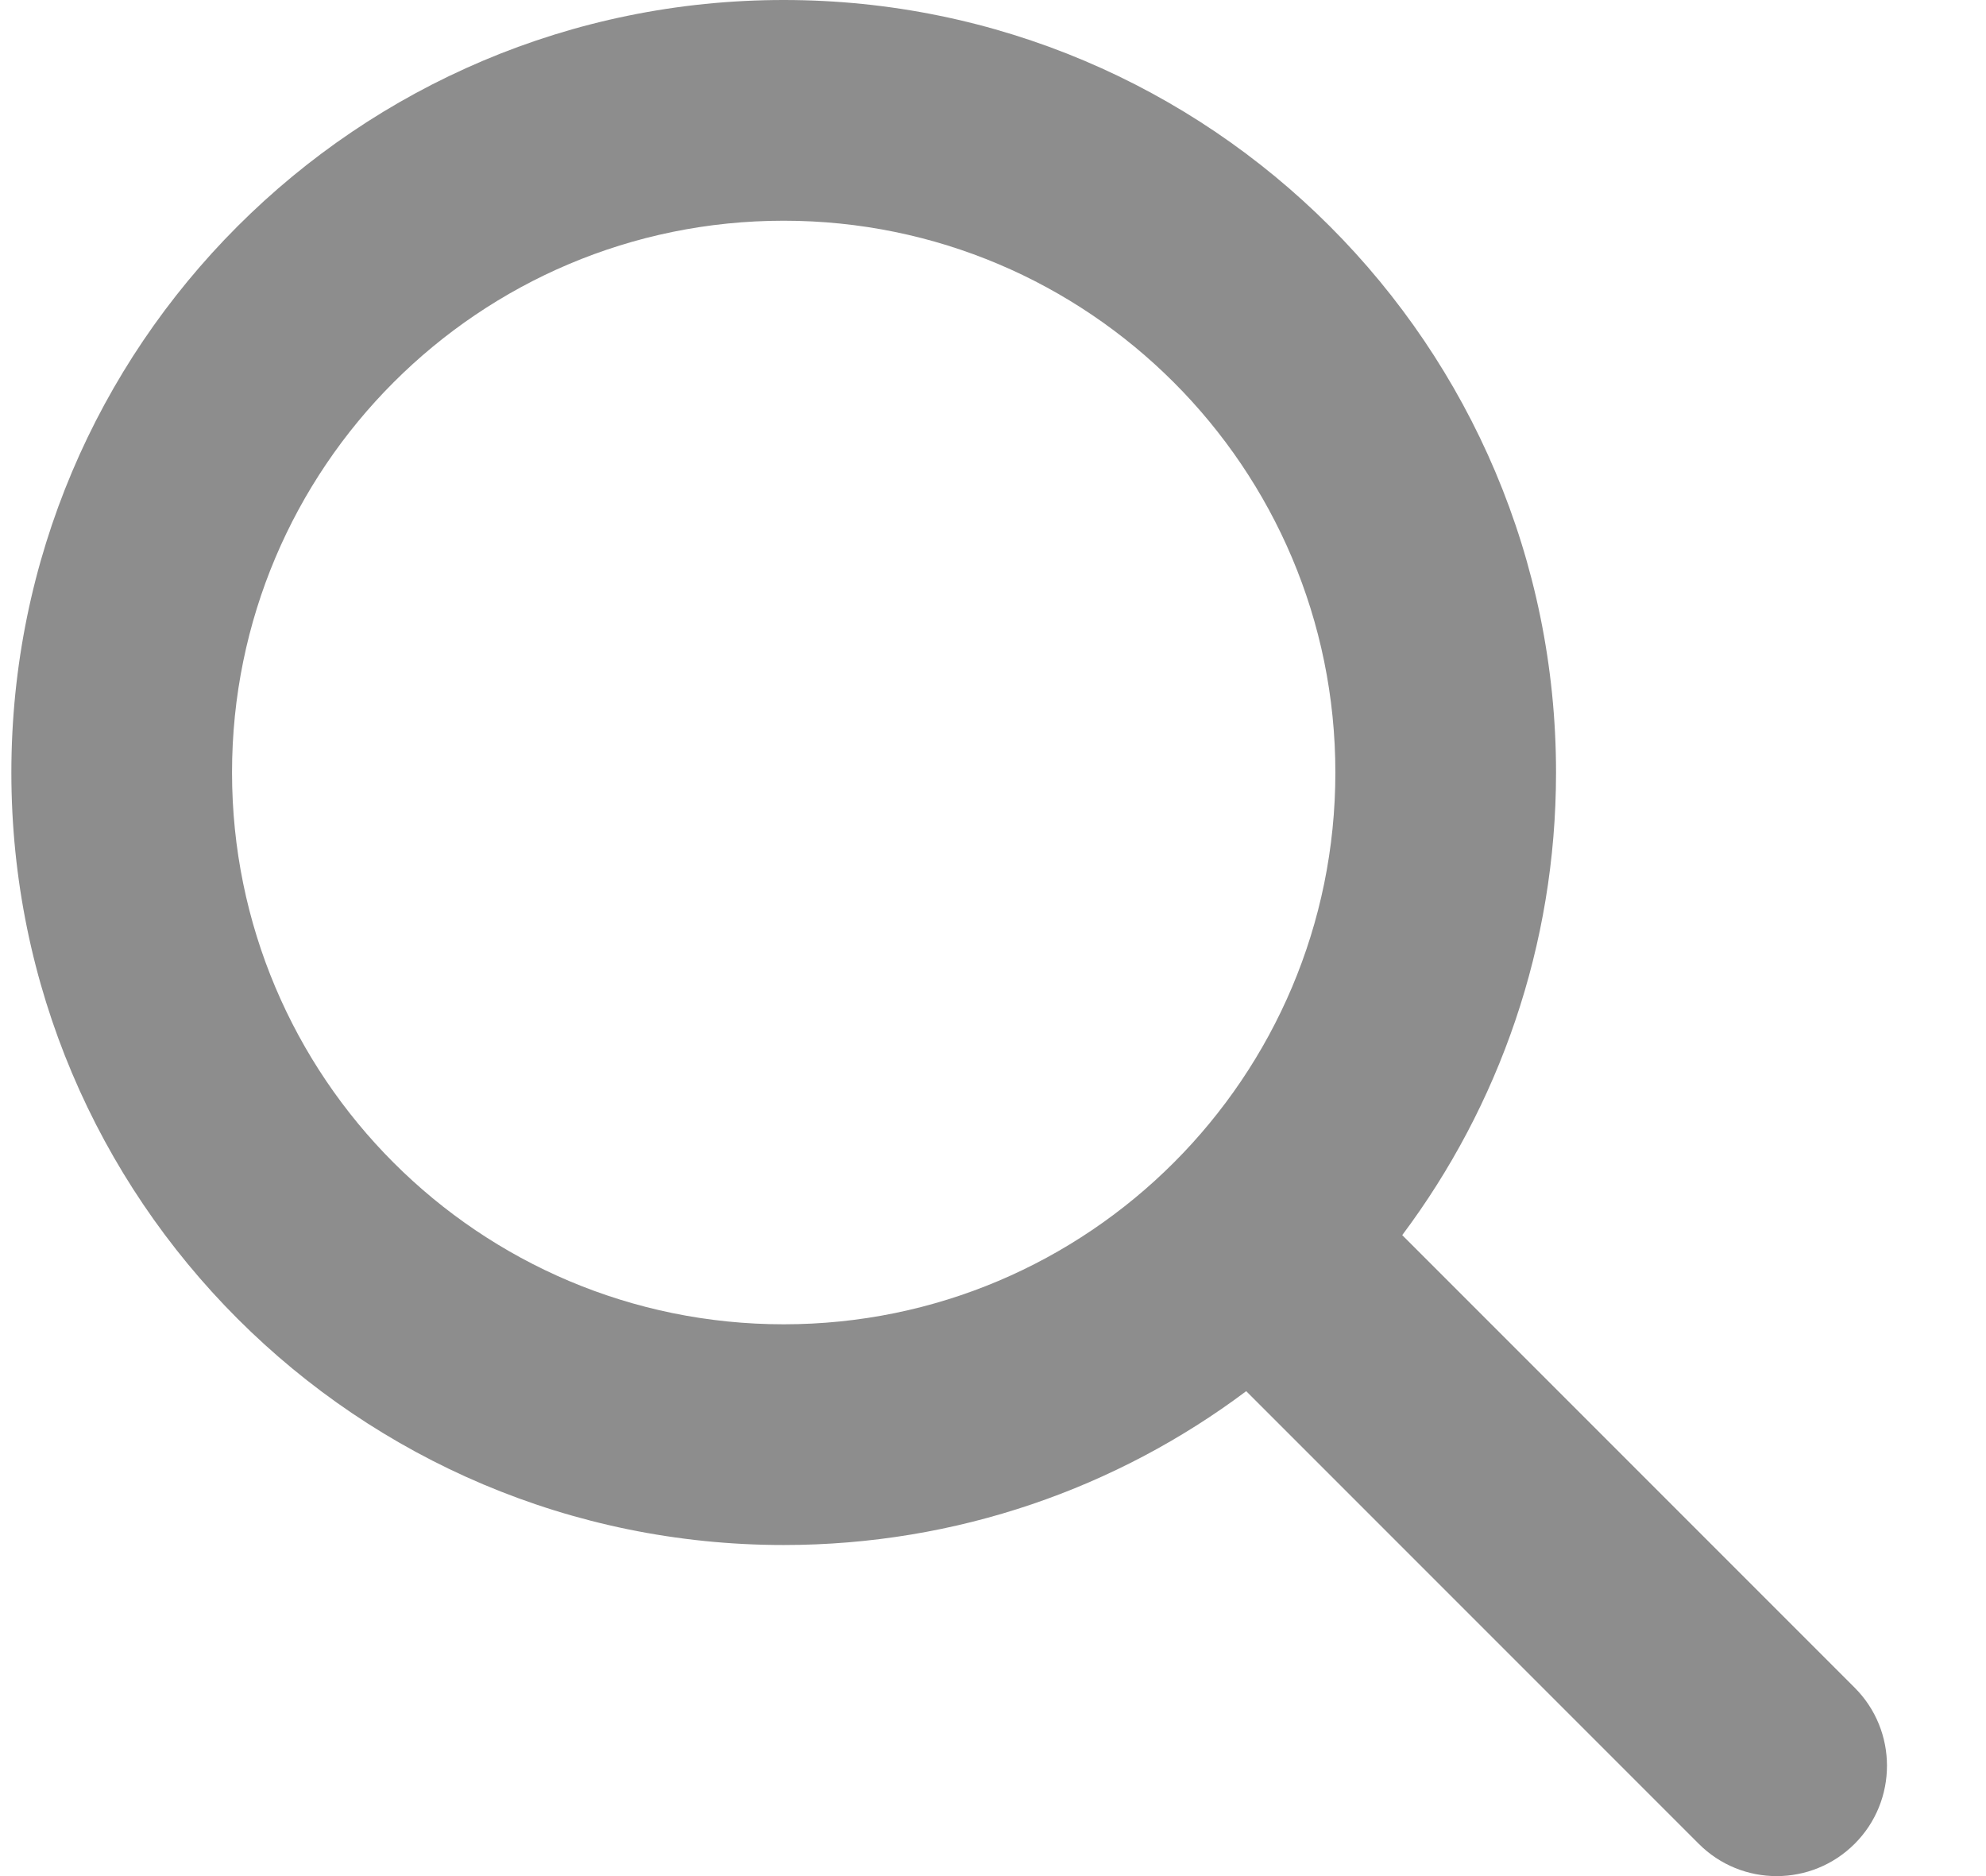
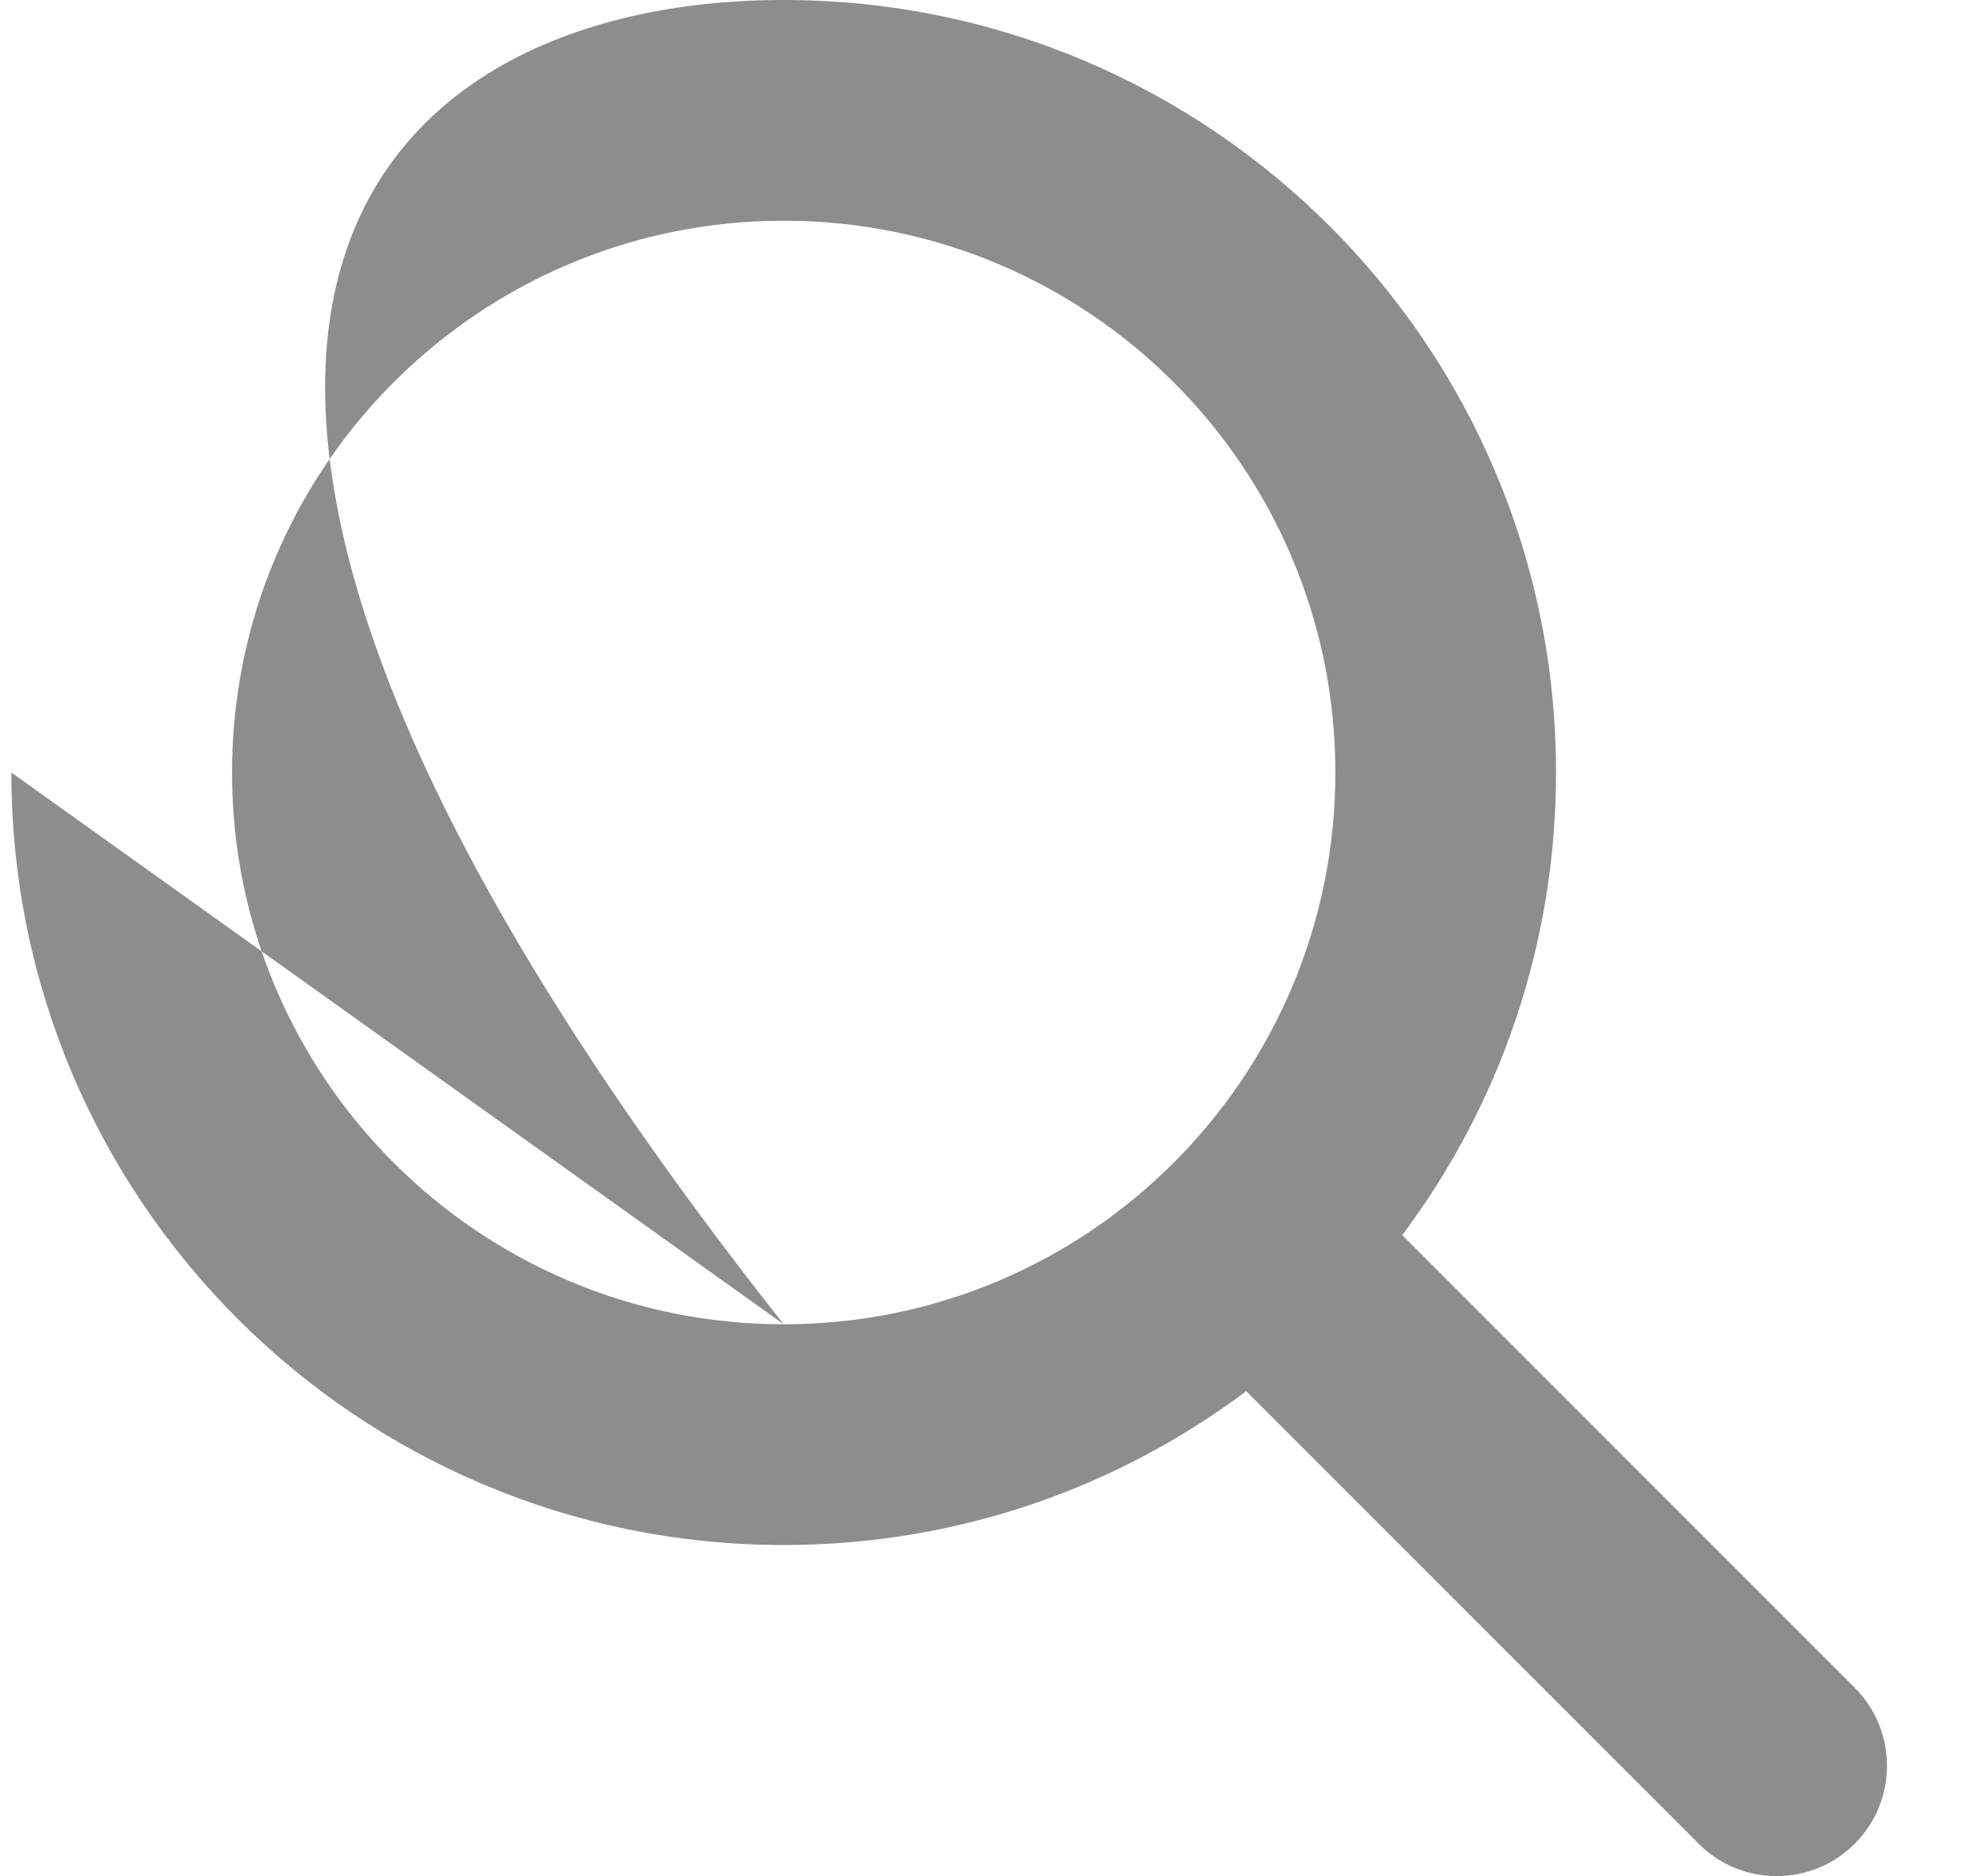
<svg xmlns="http://www.w3.org/2000/svg" width="18" height="17" viewBox="0 0 18 17" fill="none">
-   <path fill-rule="evenodd" clip-rule="evenodd" d="M7.103 12C4.341 12 2.103 9.761 2.103 7C2.103 4.239 4.341 2 7.103 2C9.864 2 12.103 4.239 12.103 7C12.103 9.761 9.864 12 7.103 12ZM0.103 7C0.103 3.134 3.237 0 7.103 0C10.969 0 14.103 3.134 14.103 7C14.103 8.572 13.584 10.024 12.709 11.192L16.81 15.293C17.2 15.683 17.2 16.317 16.81 16.707C16.419 17.098 15.786 17.098 15.396 16.707L11.295 12.606C10.126 13.482 8.675 14 7.103 14C3.237 14 0.103 10.866 0.103 7Z" fill="#8D8D8D" />
+   <path fill-rule="evenodd" clip-rule="evenodd" d="M7.103 12C4.341 12 2.103 9.761 2.103 7C2.103 4.239 4.341 2 7.103 2C9.864 2 12.103 4.239 12.103 7C12.103 9.761 9.864 12 7.103 12ZC0.103 3.134 3.237 0 7.103 0C10.969 0 14.103 3.134 14.103 7C14.103 8.572 13.584 10.024 12.709 11.192L16.81 15.293C17.2 15.683 17.2 16.317 16.81 16.707C16.419 17.098 15.786 17.098 15.396 16.707L11.295 12.606C10.126 13.482 8.675 14 7.103 14C3.237 14 0.103 10.866 0.103 7Z" fill="#8D8D8D" />
</svg>